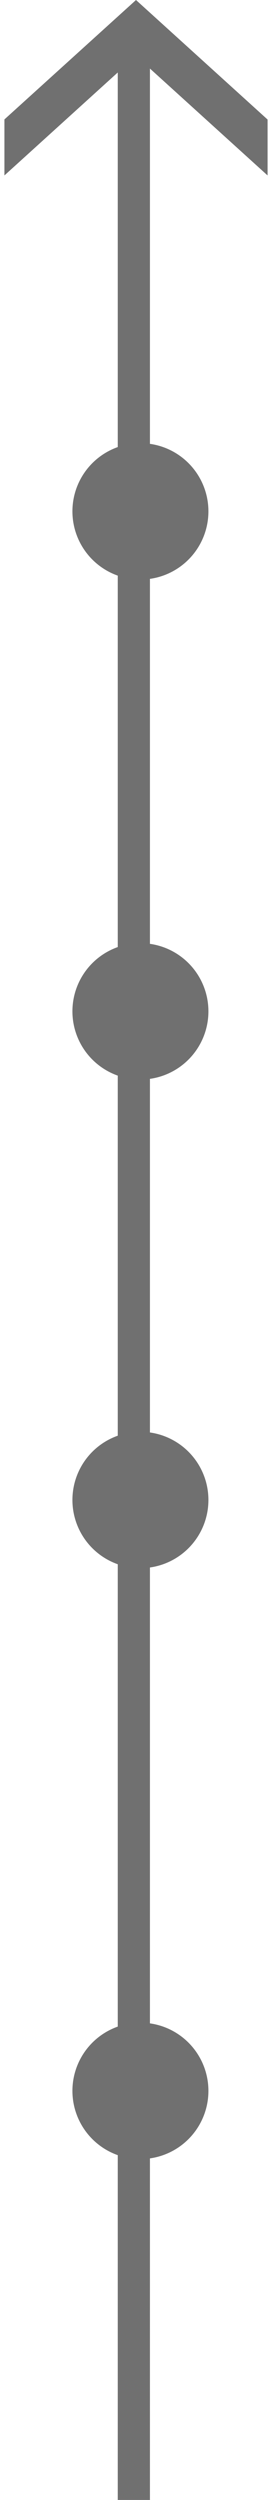
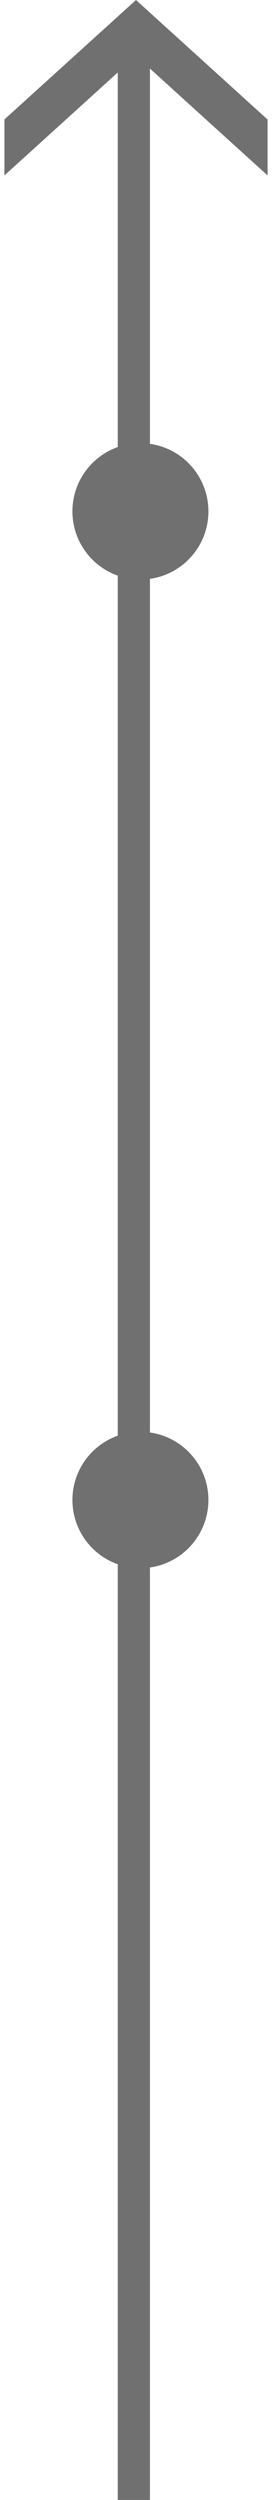
<svg xmlns="http://www.w3.org/2000/svg" data-name="レイヤー 1" width="24" height="220" viewBox="0 0 24 220">
  <circle data-name="楕円形 37" cx="12.39" cy="45" r="6" fill="#707070" />
-   <circle data-name="楕円形 37-2" cx="12.39" cy="89" r="6" fill="#707070" />
  <circle data-name="楕円形 37-3" cx="12.39" cy="132" r="6" fill="#707070" />
-   <circle data-name="楕円形 37-4" cx="12.39" cy="184" r="6" fill="#707070" />
  <path data-name="パス 16039" d="M12 4.92l11.61 10.52v-4.92L12 0 .39 10.51v4.93z" fill="#707070" />
  <path fill="#707070" d="M10.39 3.99h2.84V220h-2.84z" />
</svg>